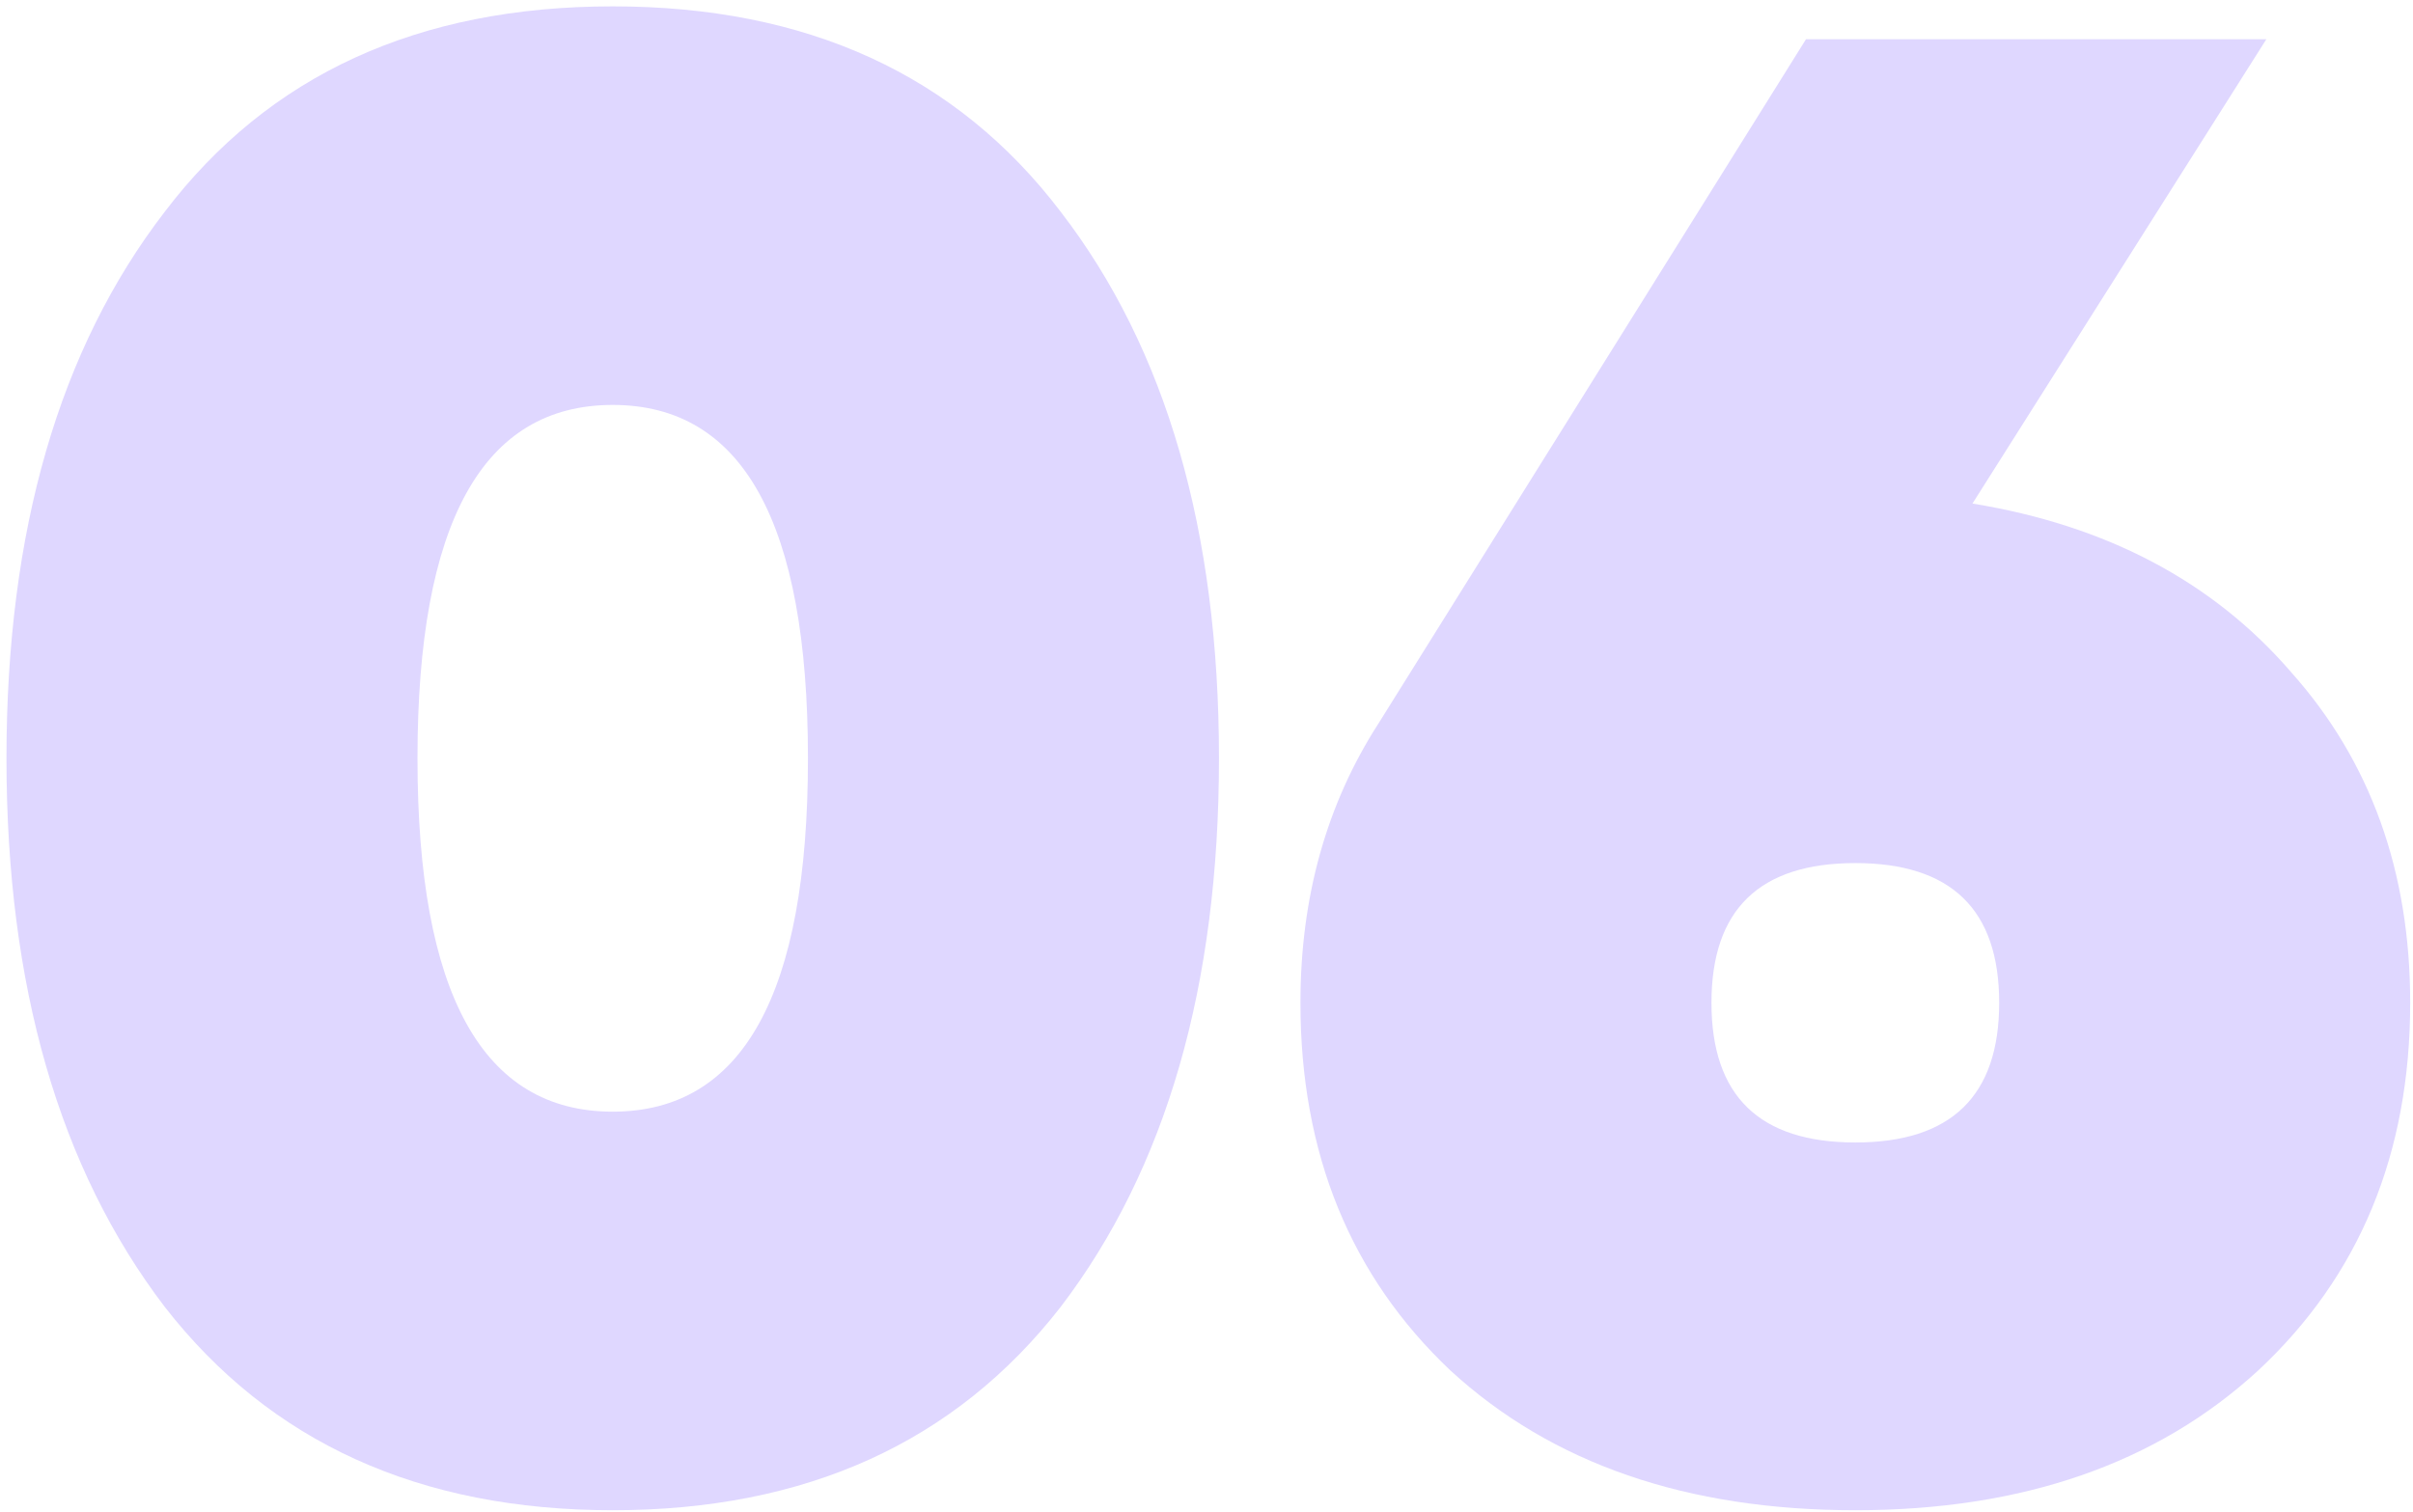
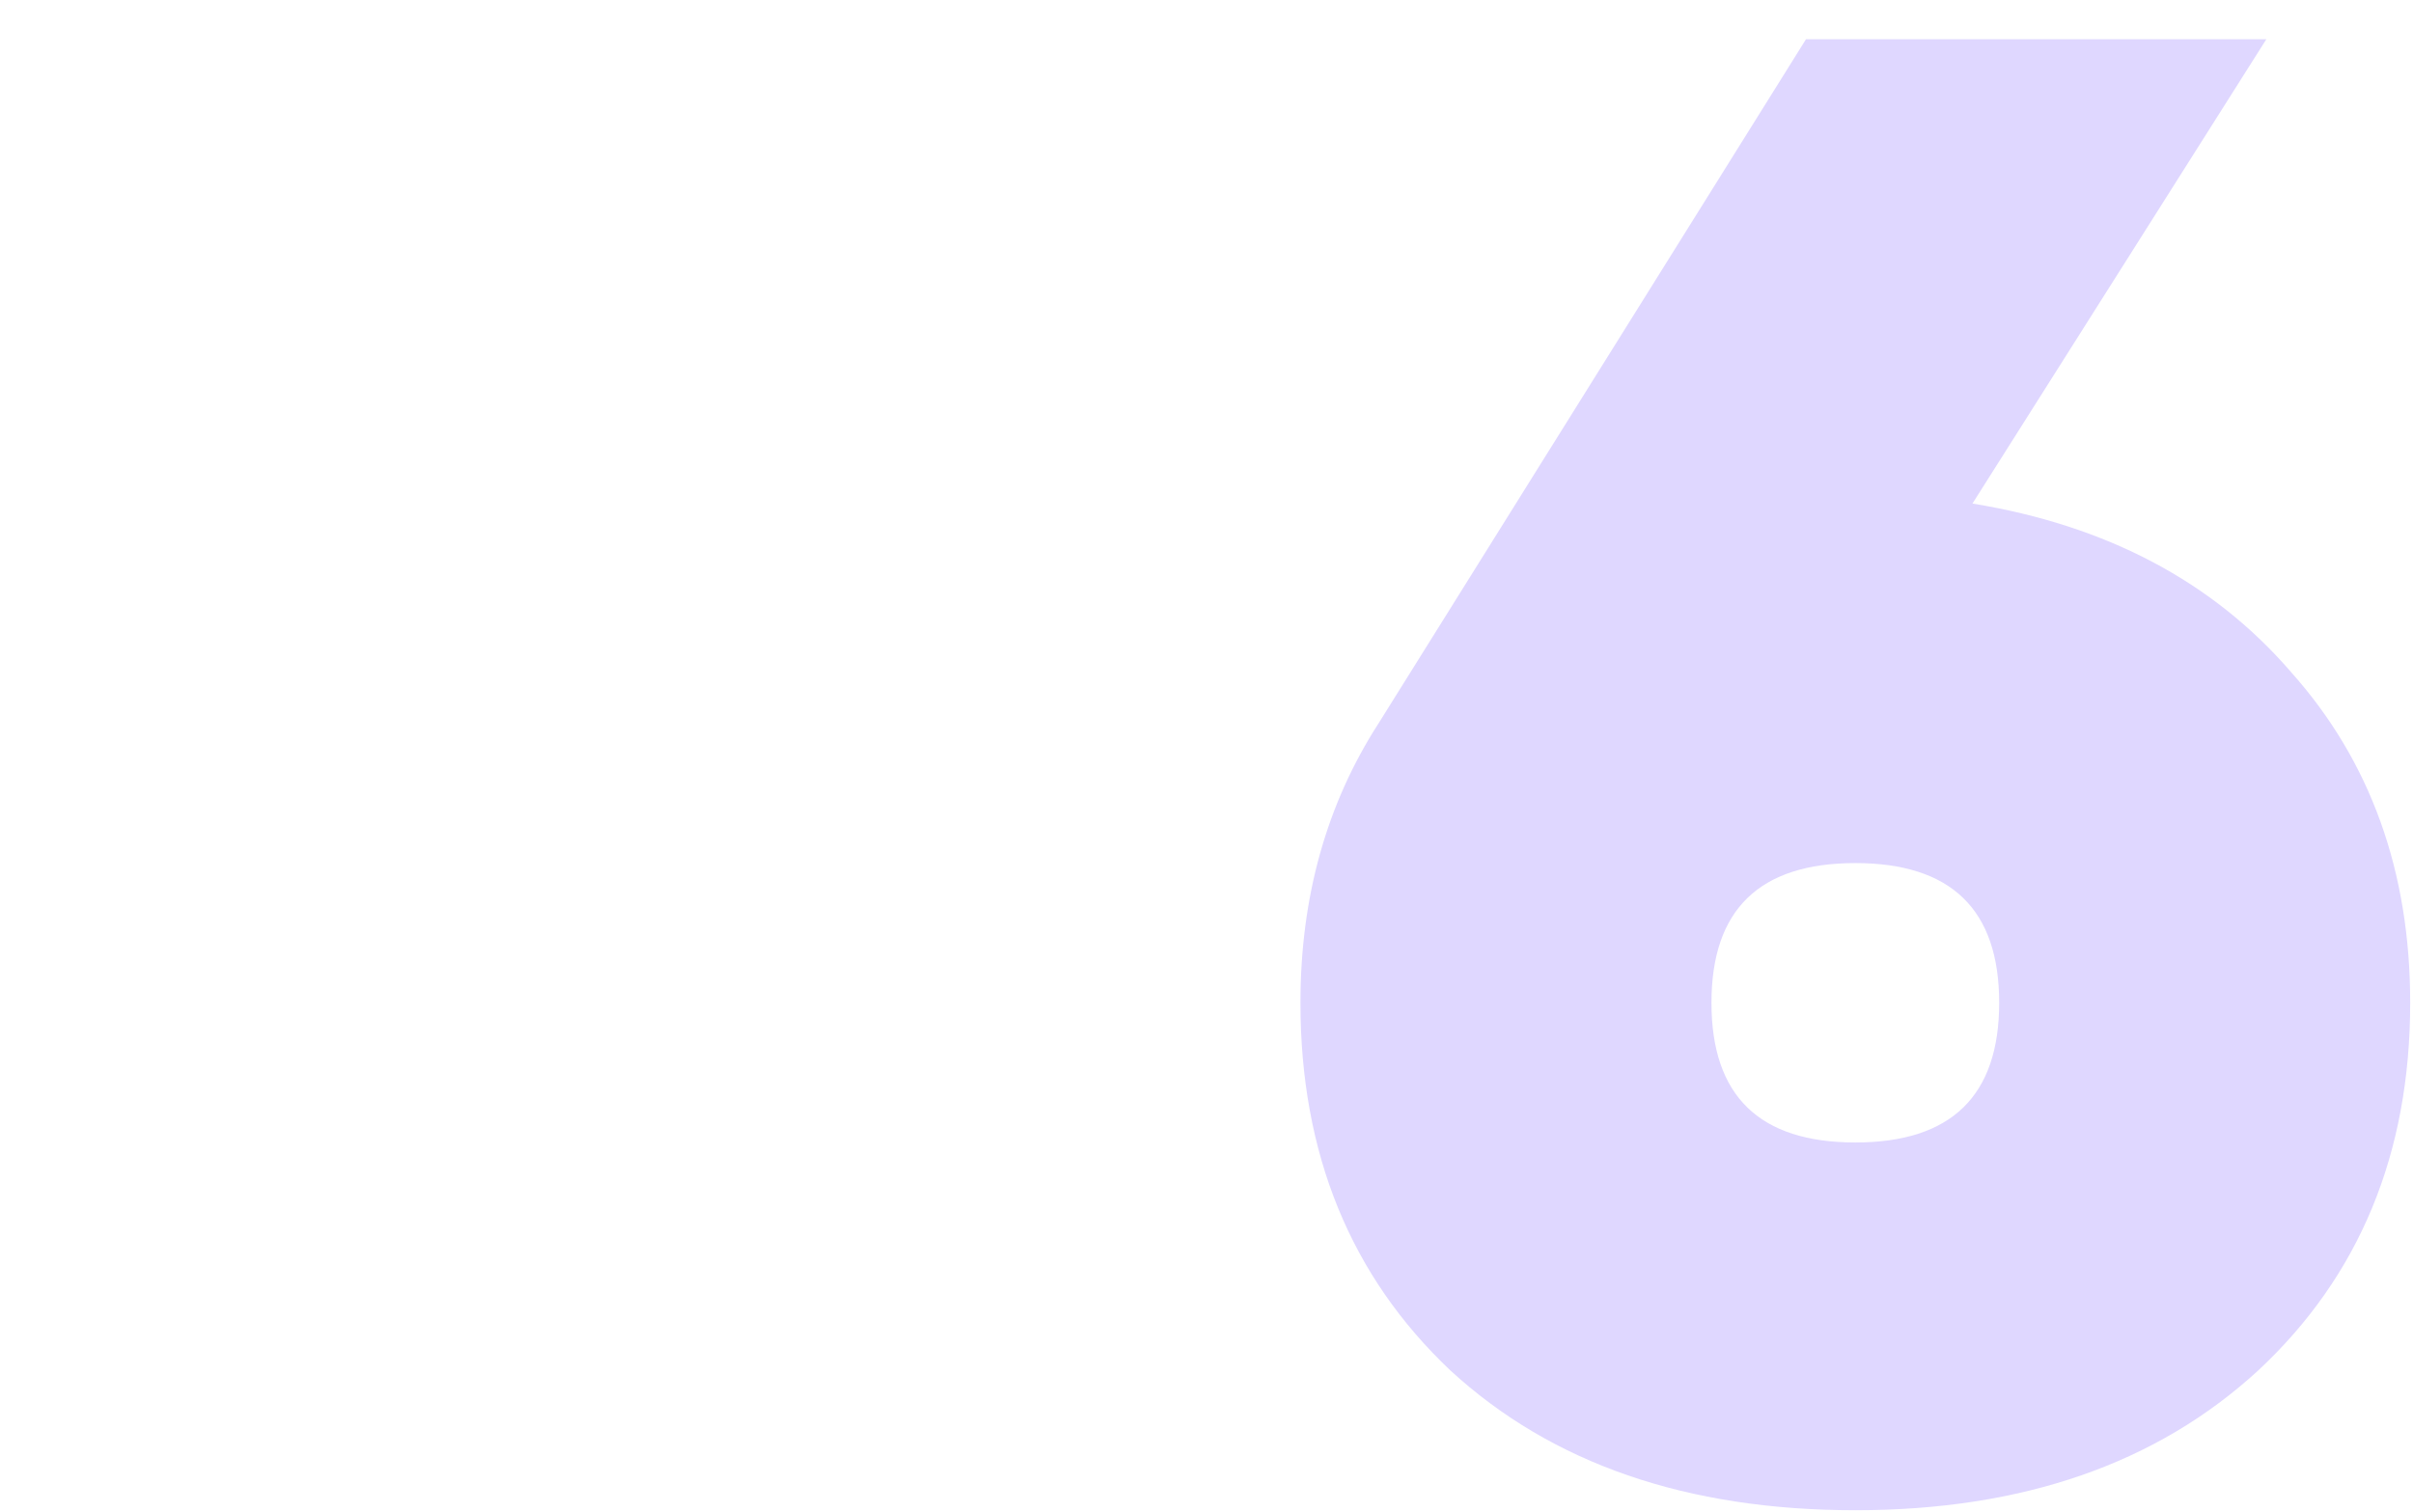
<svg xmlns="http://www.w3.org/2000/svg" width="209" height="131" viewBox="0 0 209 131" fill="none">
-   <path d="M91.874 113.226C82.737 124.974 69.802 130.848 53.07 130.848C36.338 130.848 23.403 124.974 14.266 113.226C5.129 101.24 0.56 85.398 0.56 65.7C0.56 46.001 5.129 30.218 14.266 18.352C23.285 6.485 36.219 0.552 53.07 0.552C69.921 0.552 82.855 6.485 91.874 18.352C101.011 30.218 105.58 46.001 105.58 65.7C105.58 85.398 101.011 101.24 91.874 113.226ZM53.07 35.084C41.797 35.084 36.16 45.289 36.16 65.7C36.16 86.11 41.797 96.316 53.07 96.316C64.343 96.316 69.98 86.11 69.98 65.7C69.98 45.289 64.343 35.084 53.07 35.084Z" fill="#DFD7FF" />
  <path d="M196.297 3.4L170.843 43.628C182.473 45.526 191.669 50.392 198.433 58.224C205.316 65.937 208.757 75.49 208.757 86.882C208.757 99.935 204.367 110.556 195.585 118.744C186.804 126.813 175.175 130.848 160.697 130.848C146.101 130.848 134.413 126.813 125.631 118.744C116.969 110.556 112.637 99.935 112.637 86.882C112.637 77.744 114.892 69.675 119.401 62.674L156.425 3.4H196.297ZM160.697 74.778C152.391 74.778 148.237 78.812 148.237 86.882C148.237 94.951 152.391 98.986 160.697 98.986C169.004 98.986 173.157 94.951 173.157 86.882C173.157 78.812 169.004 74.778 160.697 74.778Z" fill="#DFD7FF" />
</svg>